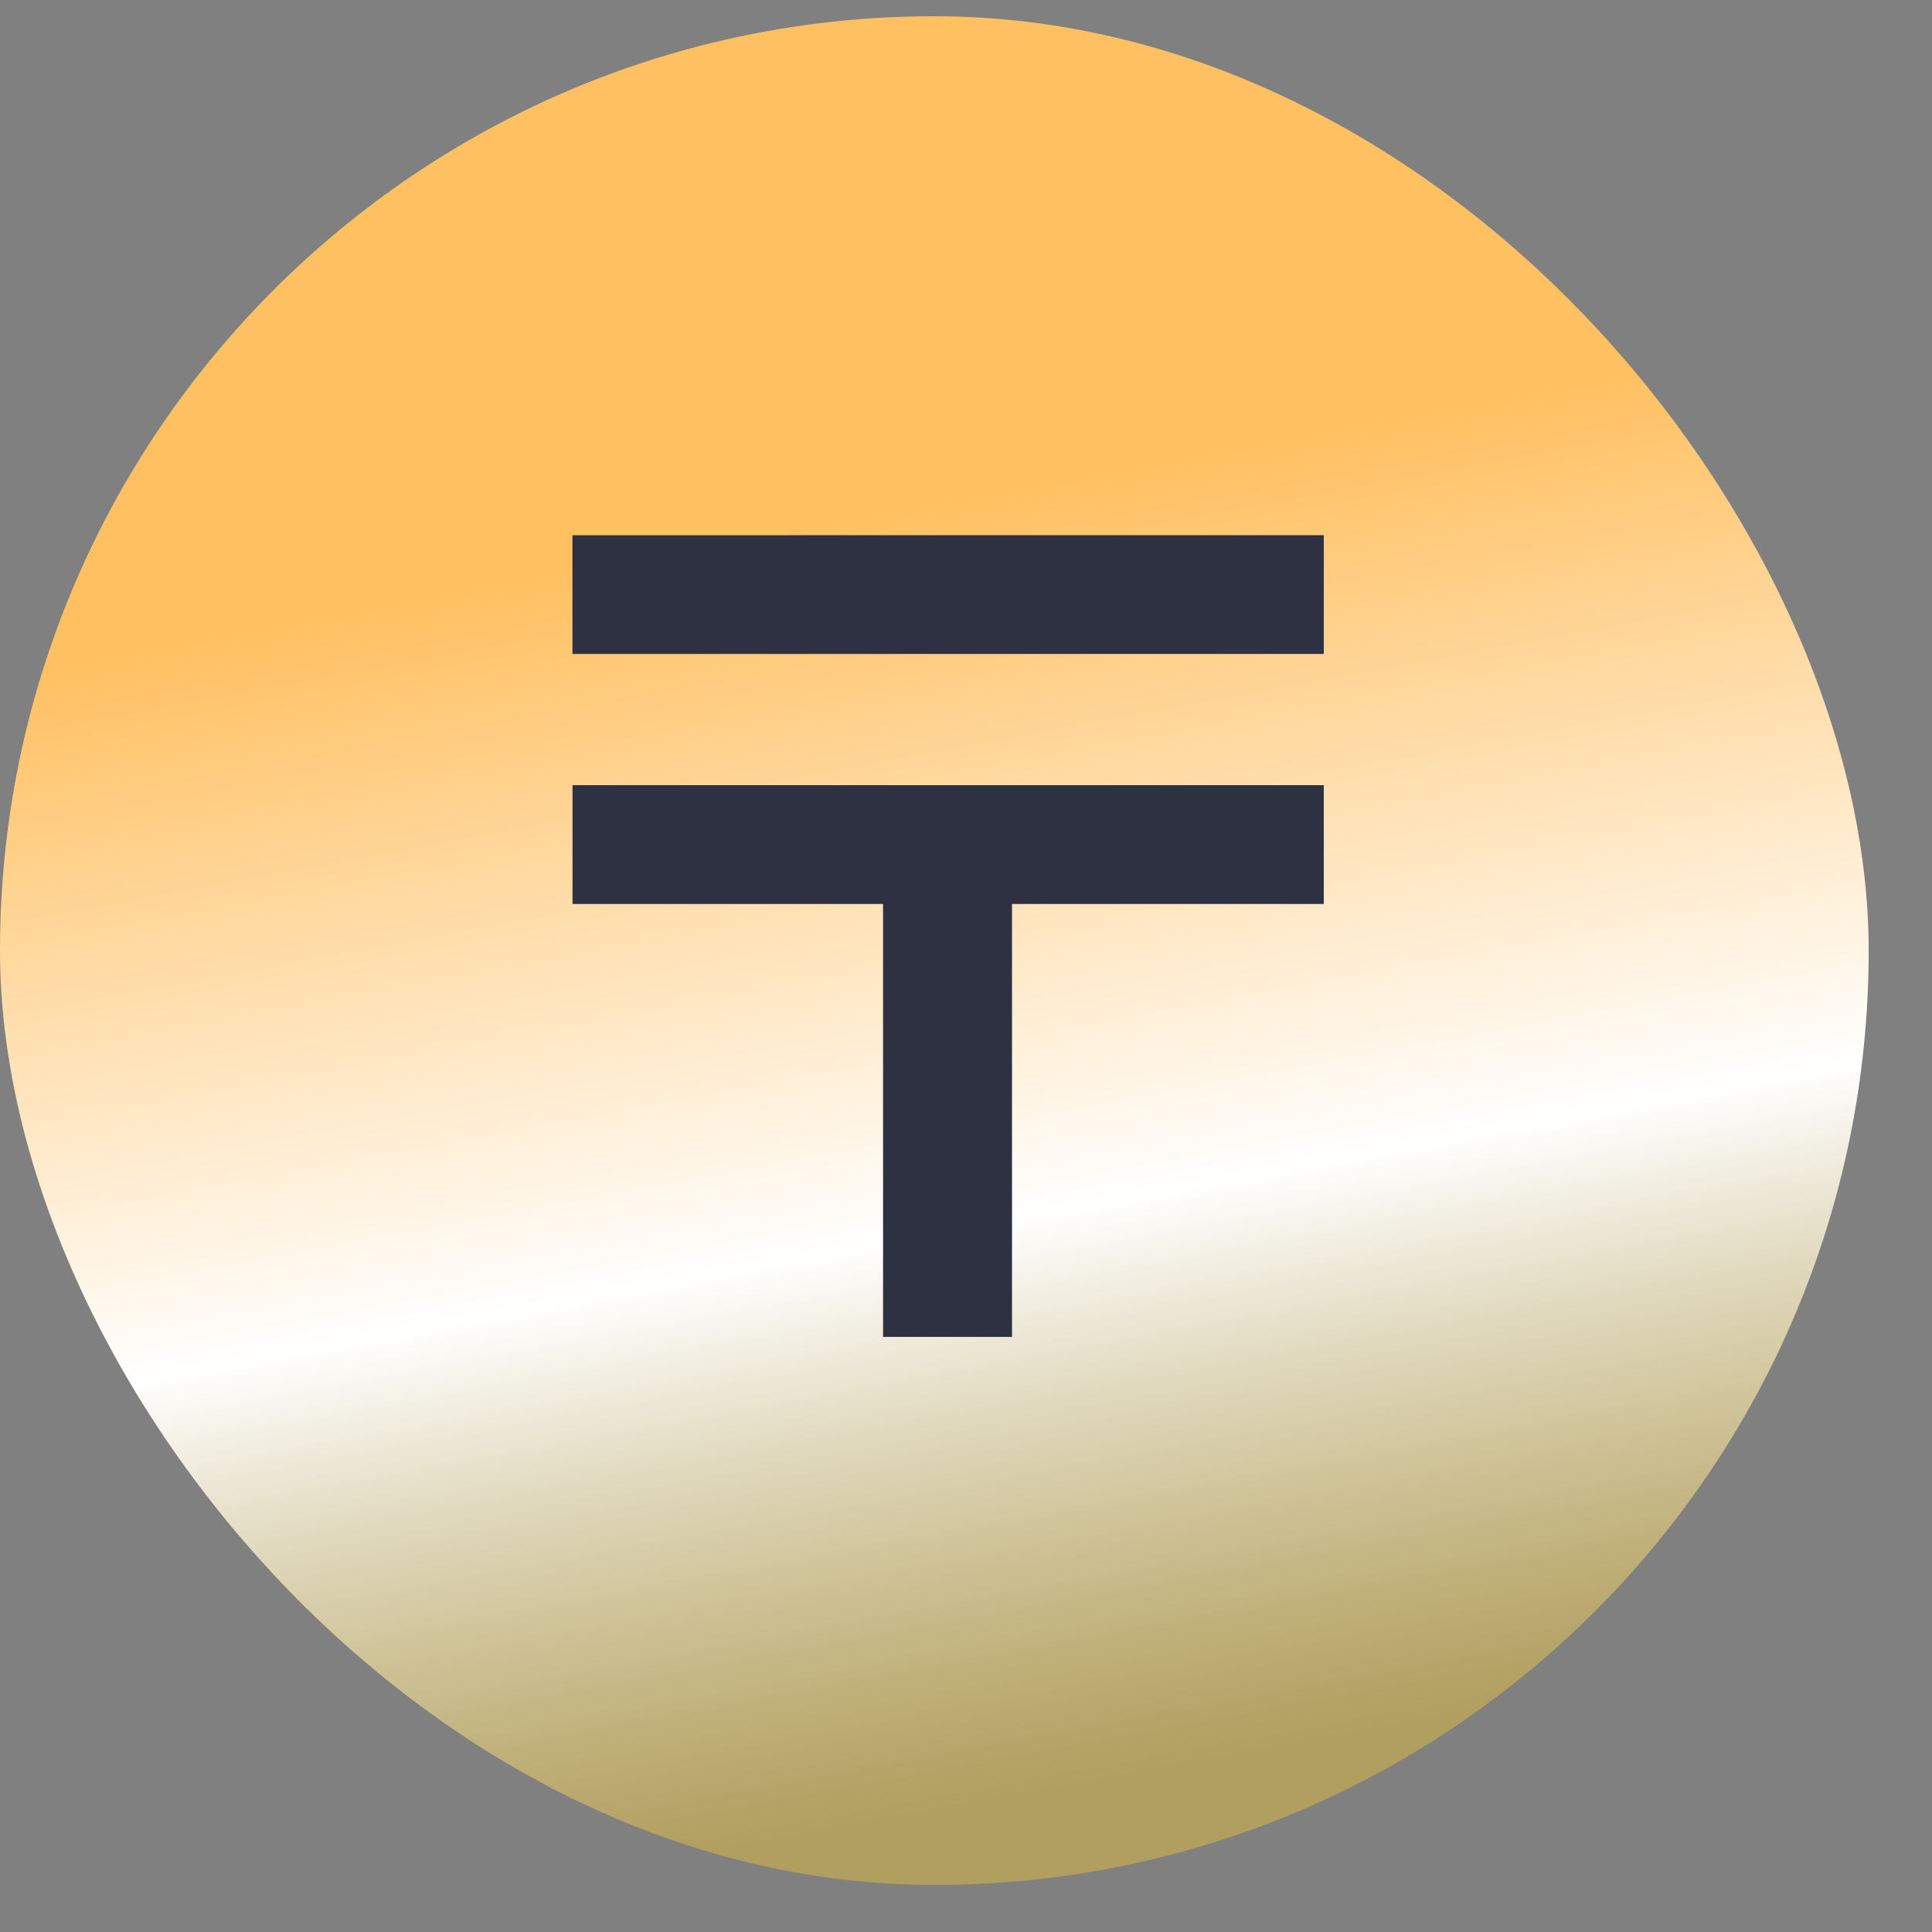
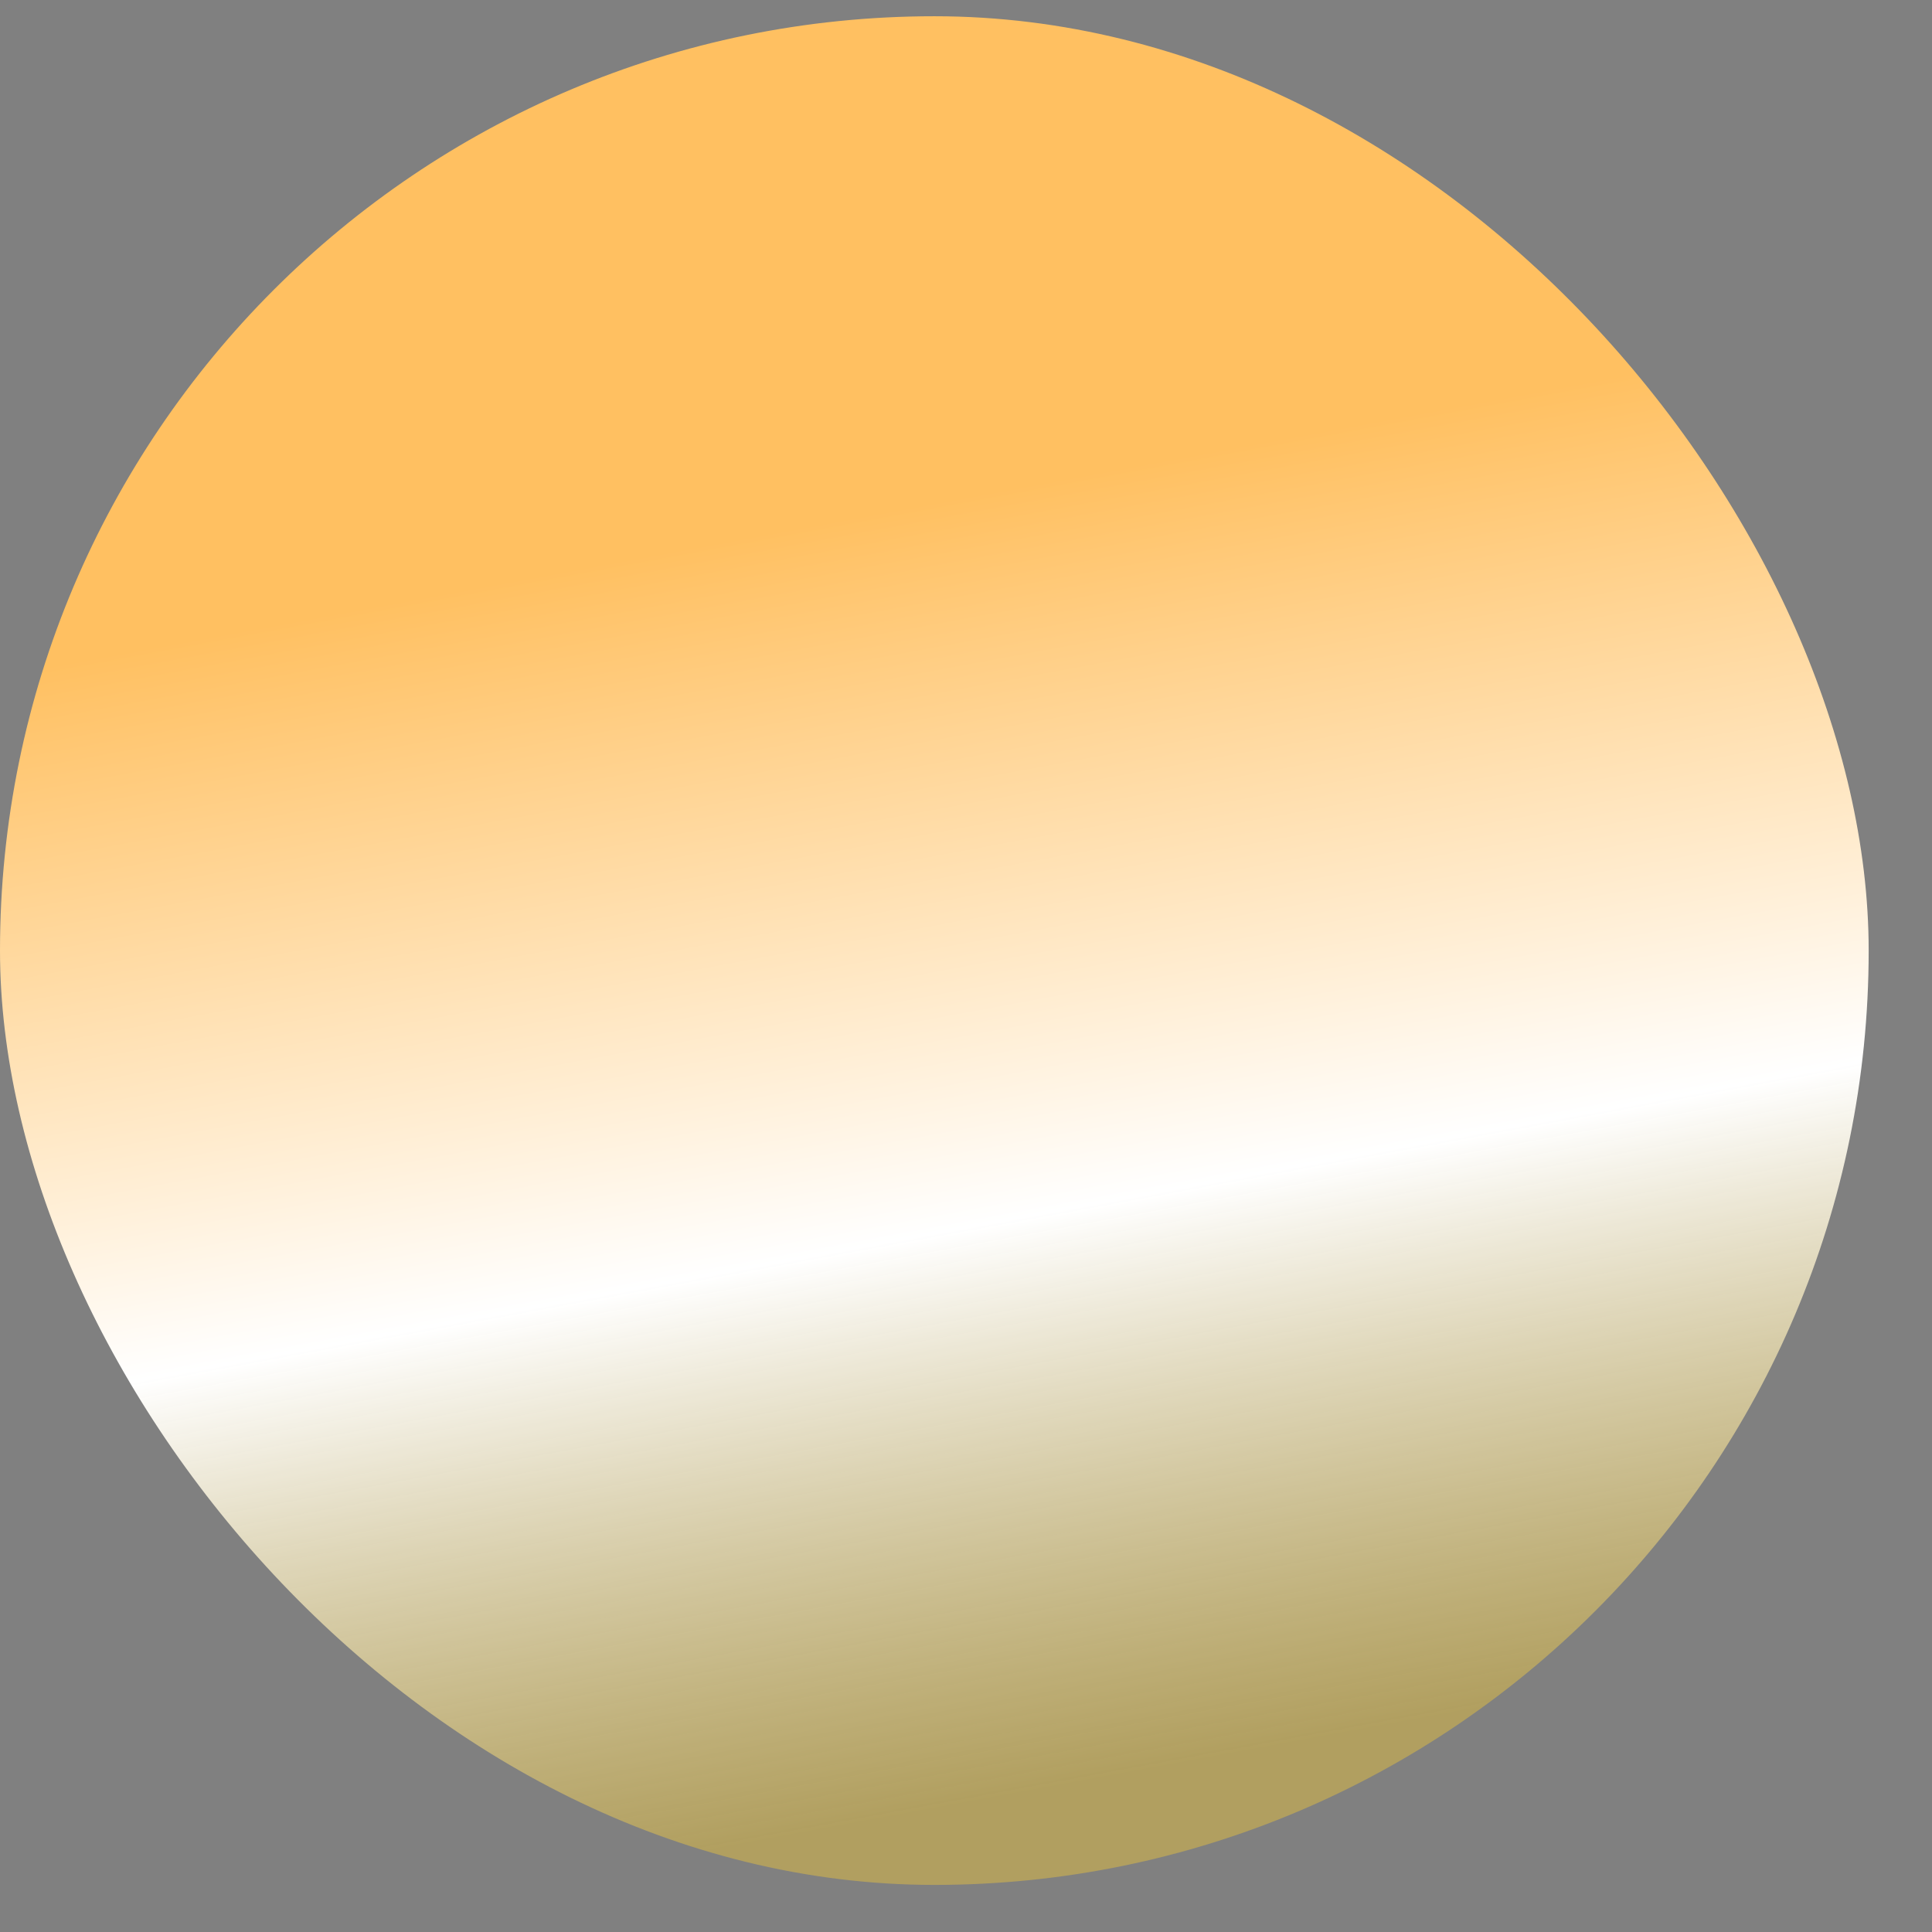
<svg xmlns="http://www.w3.org/2000/svg" width="27" height="27" fill="none" viewBox="0 0 27 27">
  <rect x="0" y="0" width="27" height="27" fill="#808080" stroke="none" />
  <rect width="26.115" height="26.115" y="0.227" fill="url(#a)" rx="13.058" />
-   <path fill="#2D3142" d="M18.5 7.479v1.66H8V7.48zm0 3.494v1.66h-4.357v6.05h-1.802v-6.05h-4.34v-1.66z" />
  <defs>
    <linearGradient id="a" x1="13.058" x2="17.998" y1="7.016" y2="33.727" gradientUnits="userSpaceOnUse">
      <stop stop-color="#FFC061" />
      <stop offset="0.37" stop-color="#fff" />
      <stop offset="0.661" stop-color="#C7AD51" stop-opacity="0.69" />
    </linearGradient>
  </defs>
</svg>